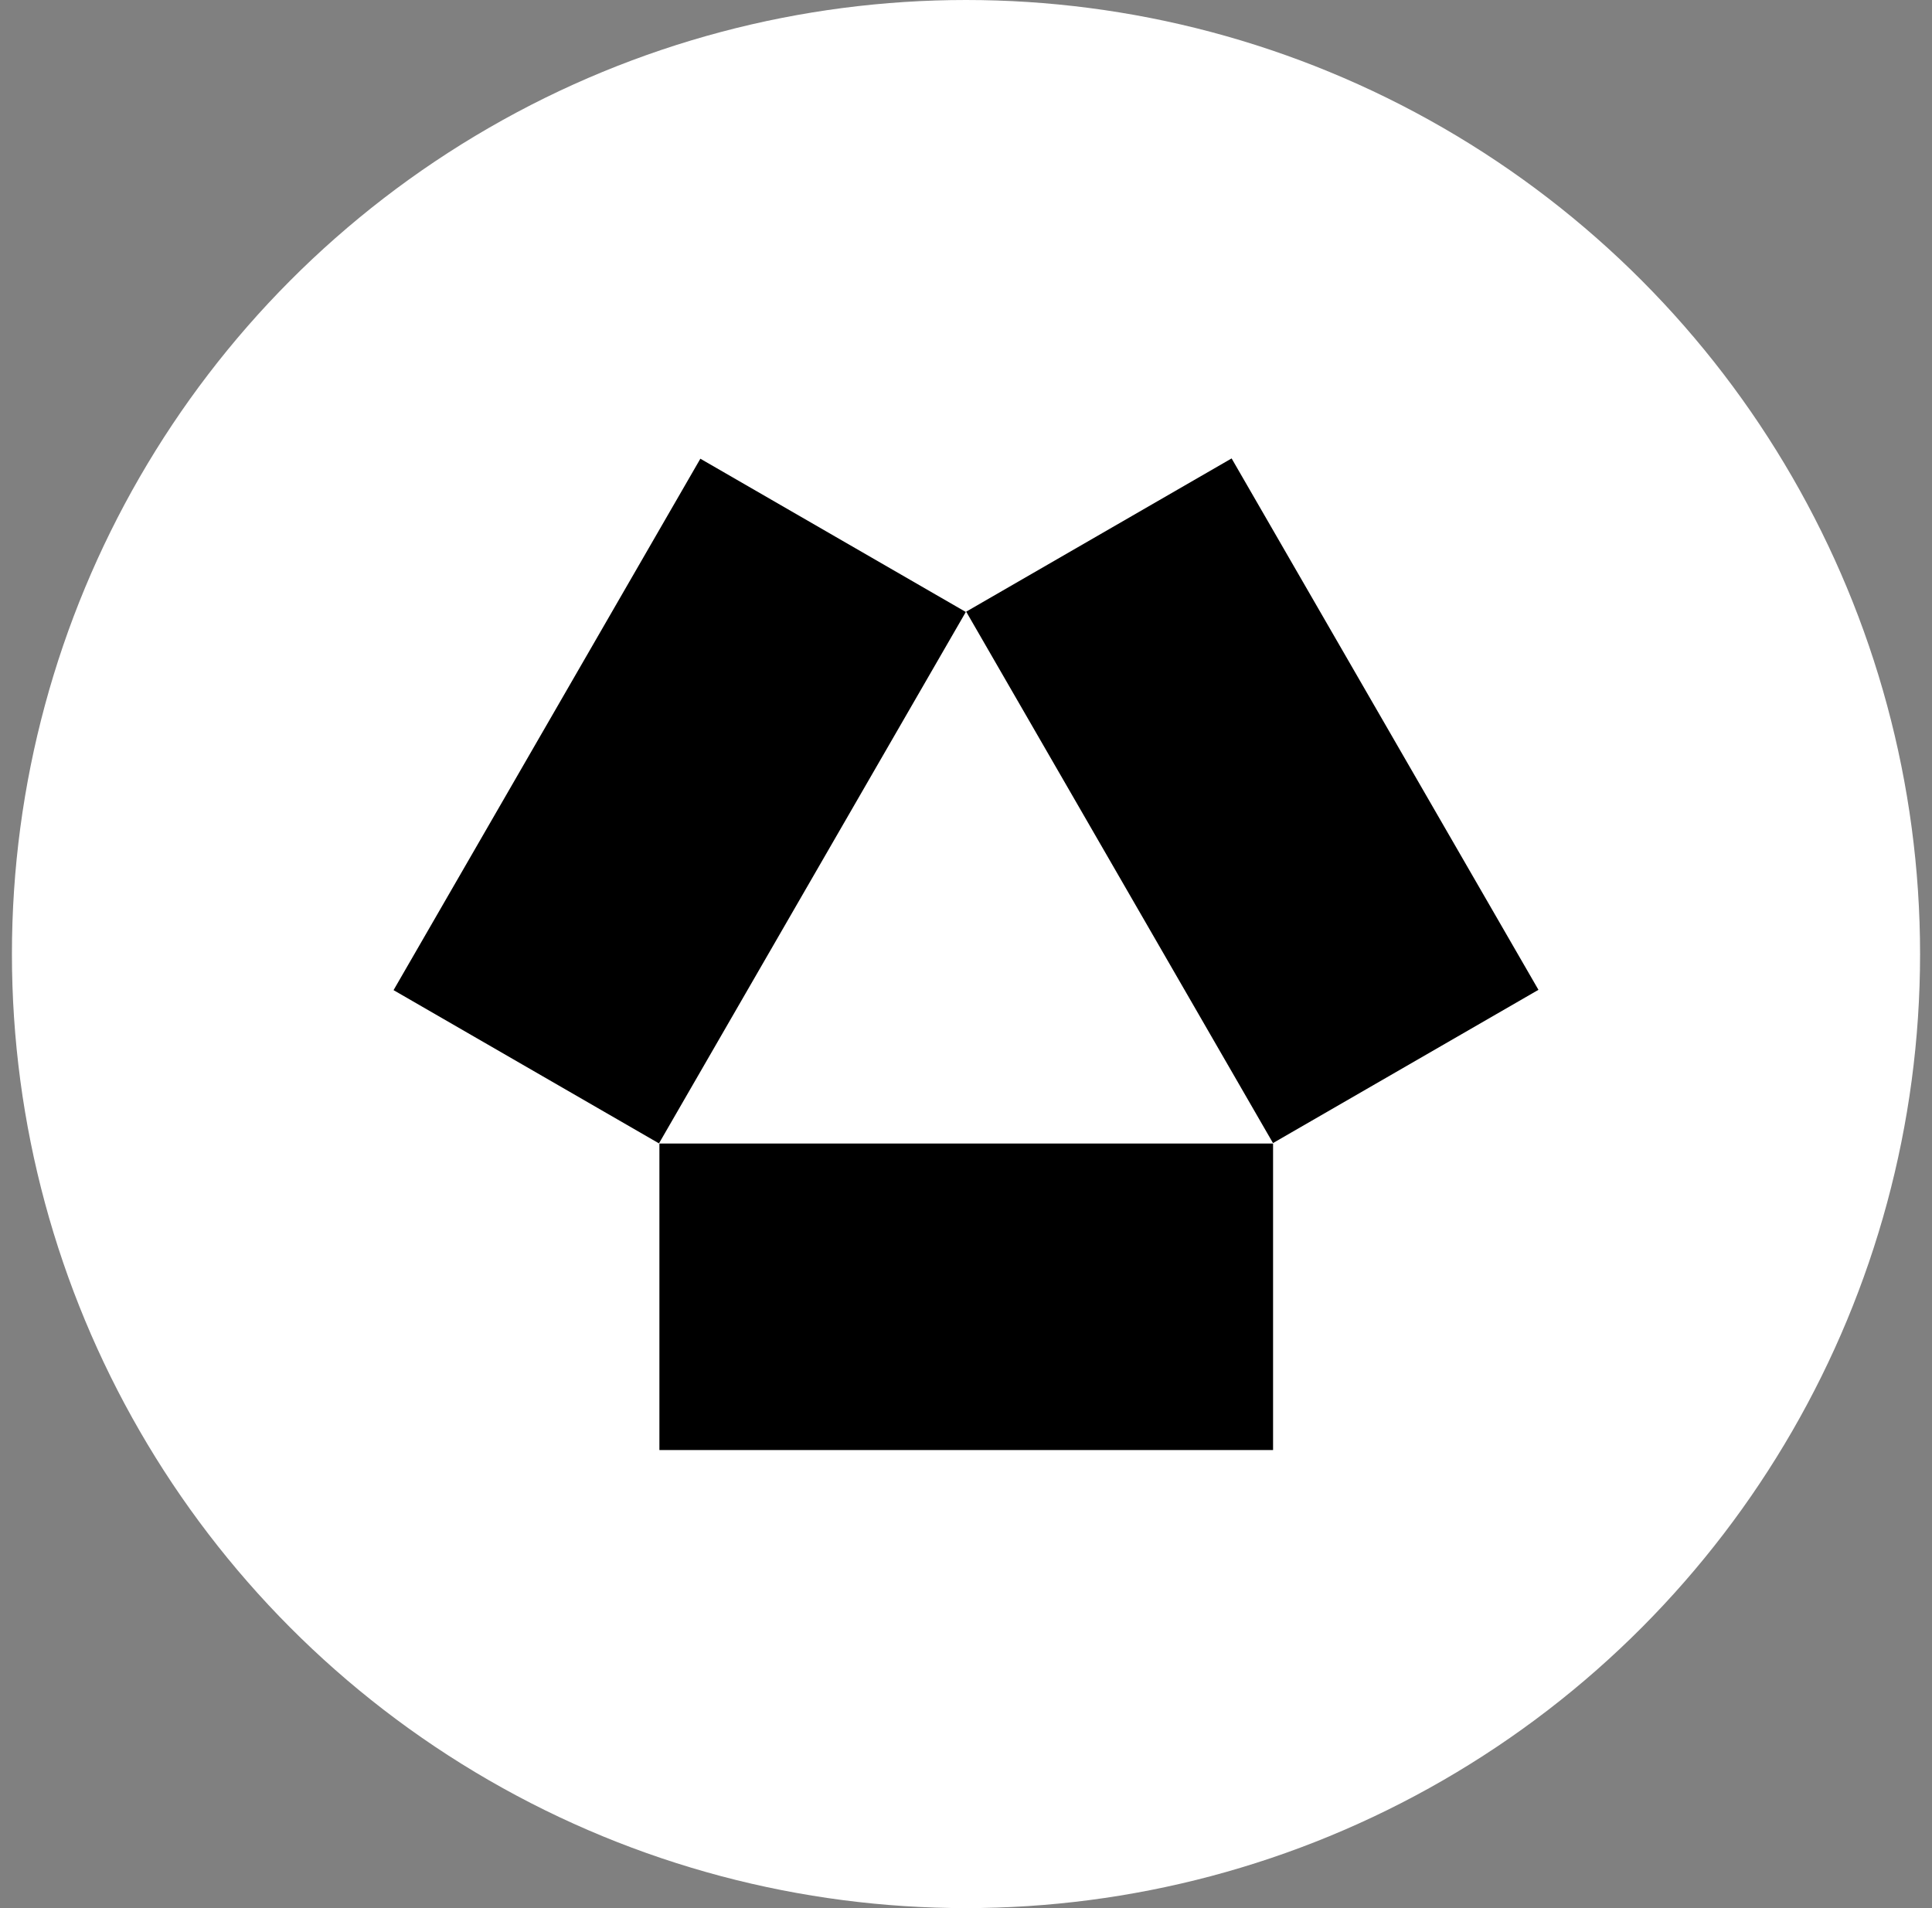
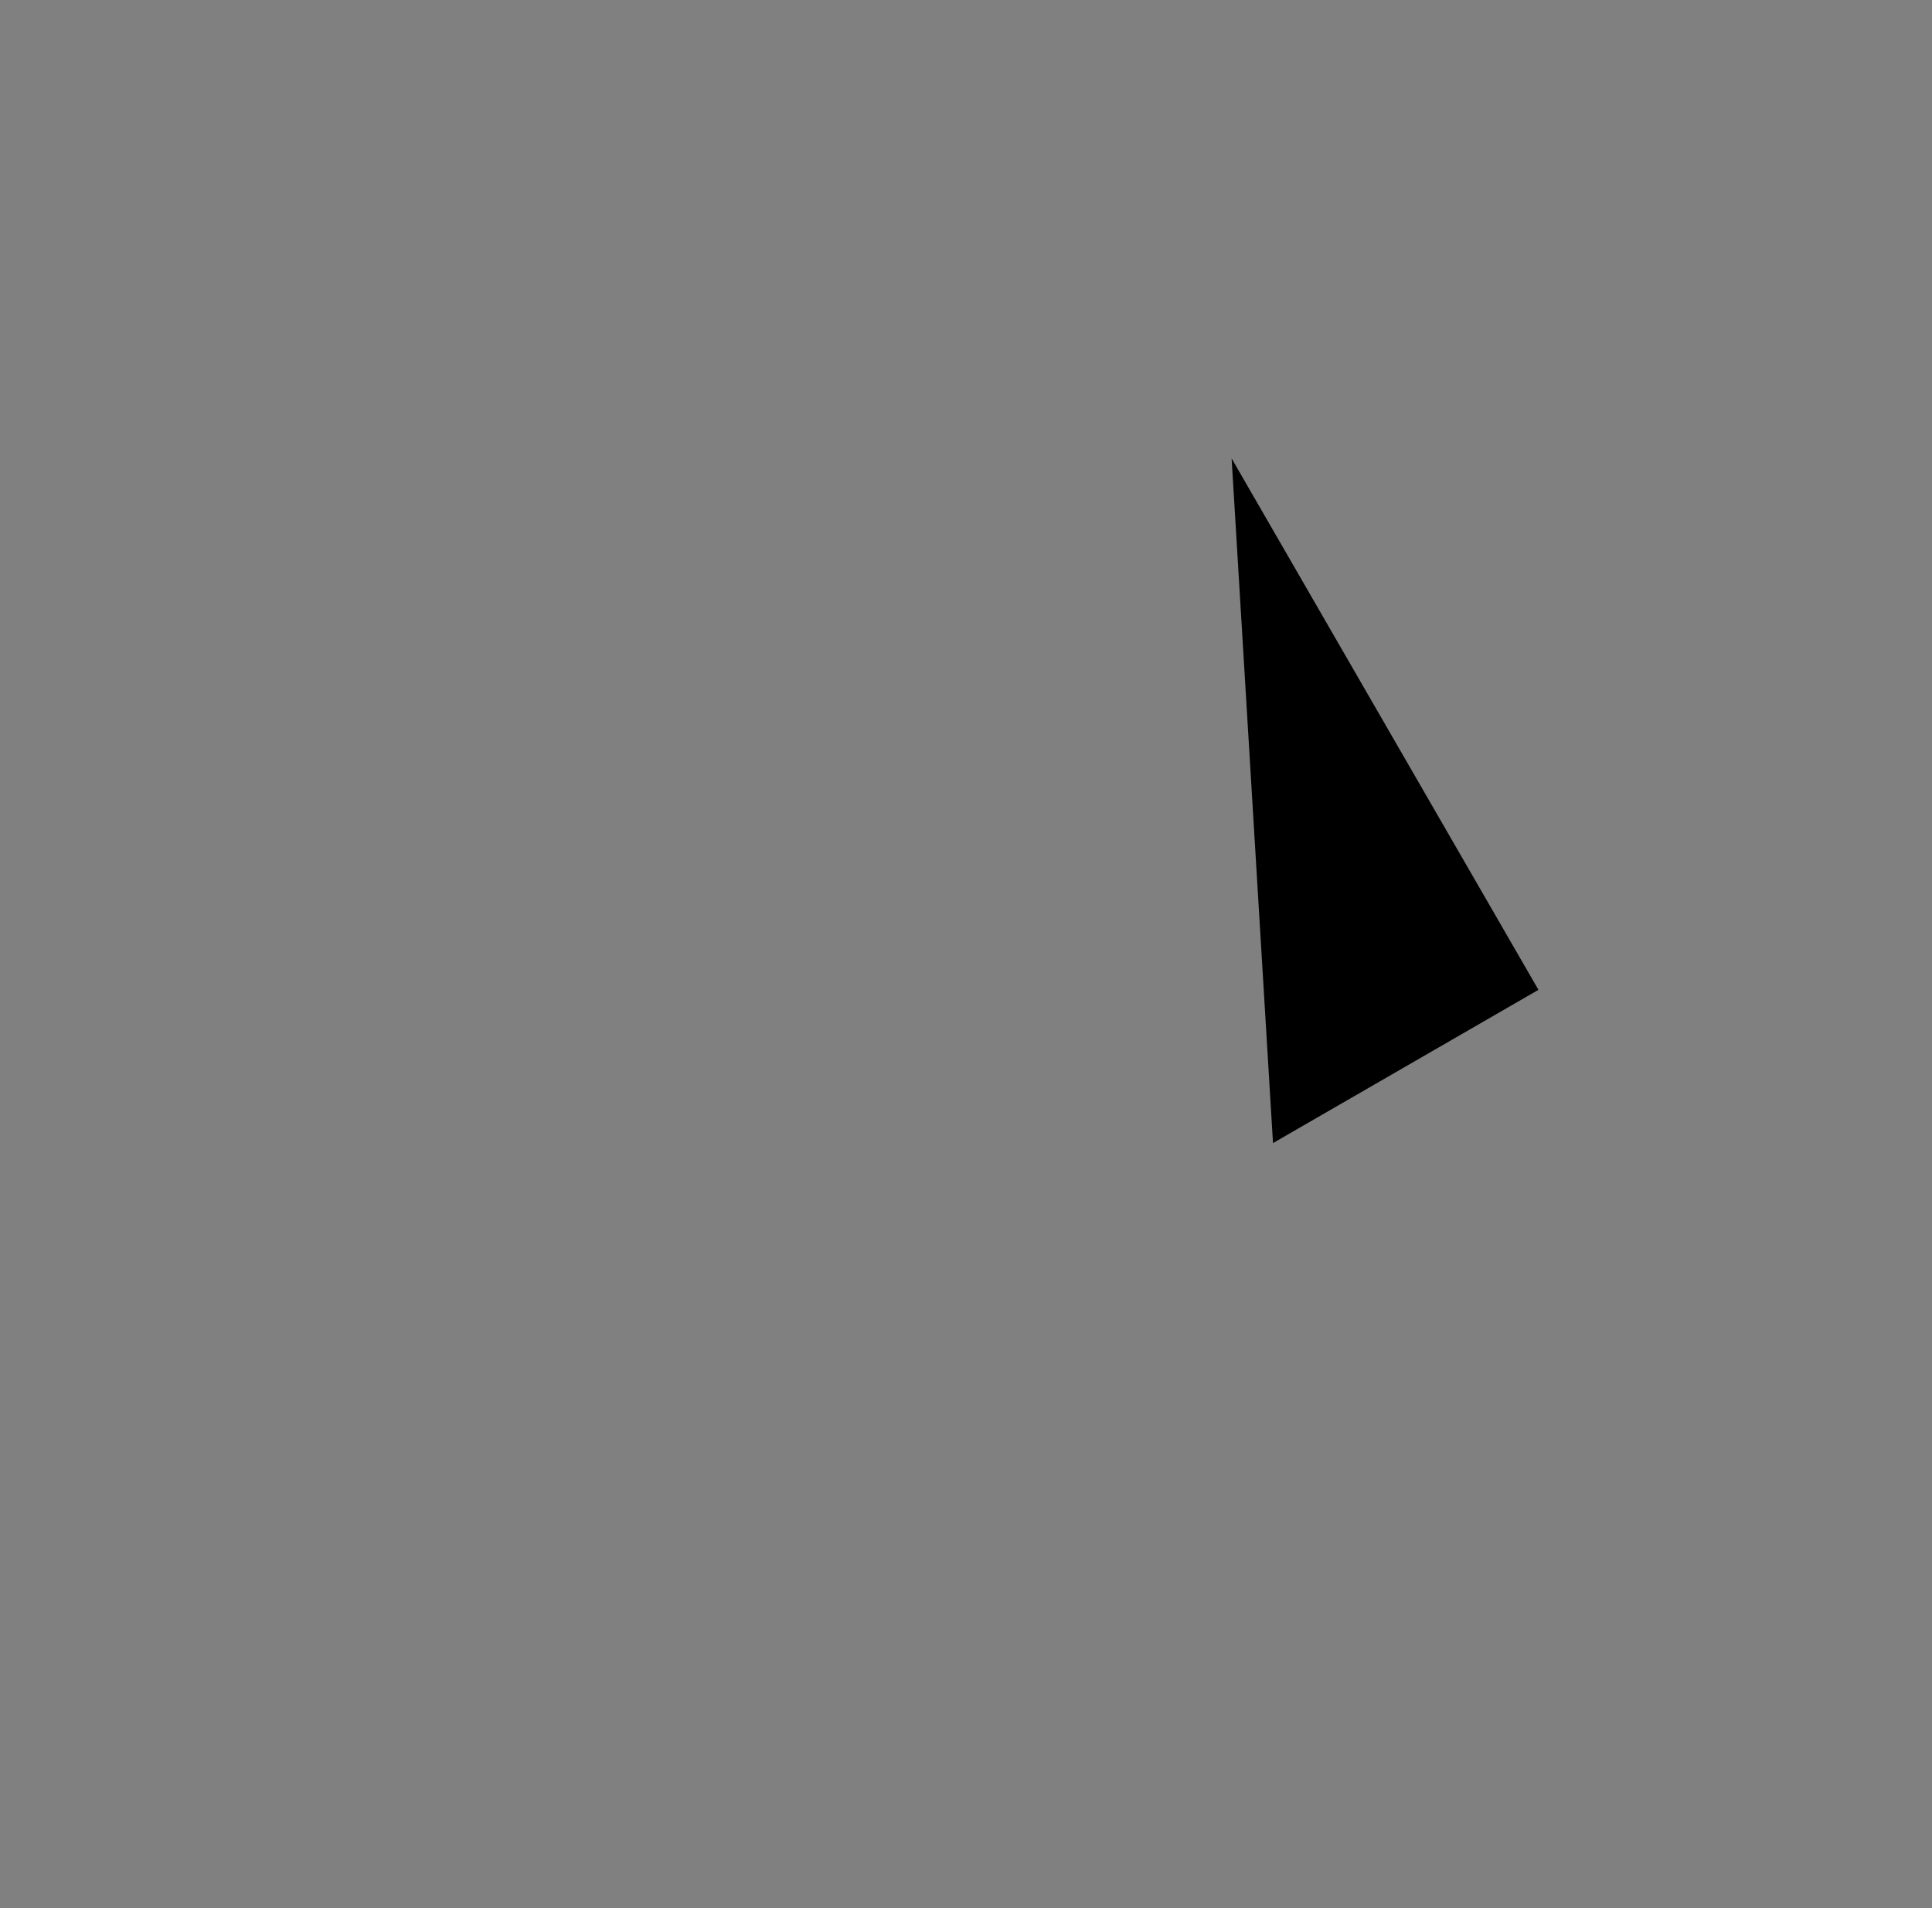
<svg xmlns="http://www.w3.org/2000/svg" width="81" height="80" viewBox="0 0 81 80" fill="none">
  <rect x="0" y="0" width="81" height="80" fill="#808080" stroke="none" />
-   <circle cx="40.5" cy="40" r="40" fill="white" />
-   <path d="M27.646 47.944V60.795H53.374V47.944H27.646Z" fill="black" />
-   <path d="M53.371 47.925L64.5 41.5L51.636 19.22L40.508 25.645L53.371 47.925Z" fill="black" />
-   <path d="M40.492 25.658L29.363 19.232L16.5 41.513L27.628 47.938L40.492 25.658Z" fill="black" />
+   <path d="M53.371 47.925L64.5 41.5L51.636 19.22L53.371 47.925Z" fill="black" />
</svg>